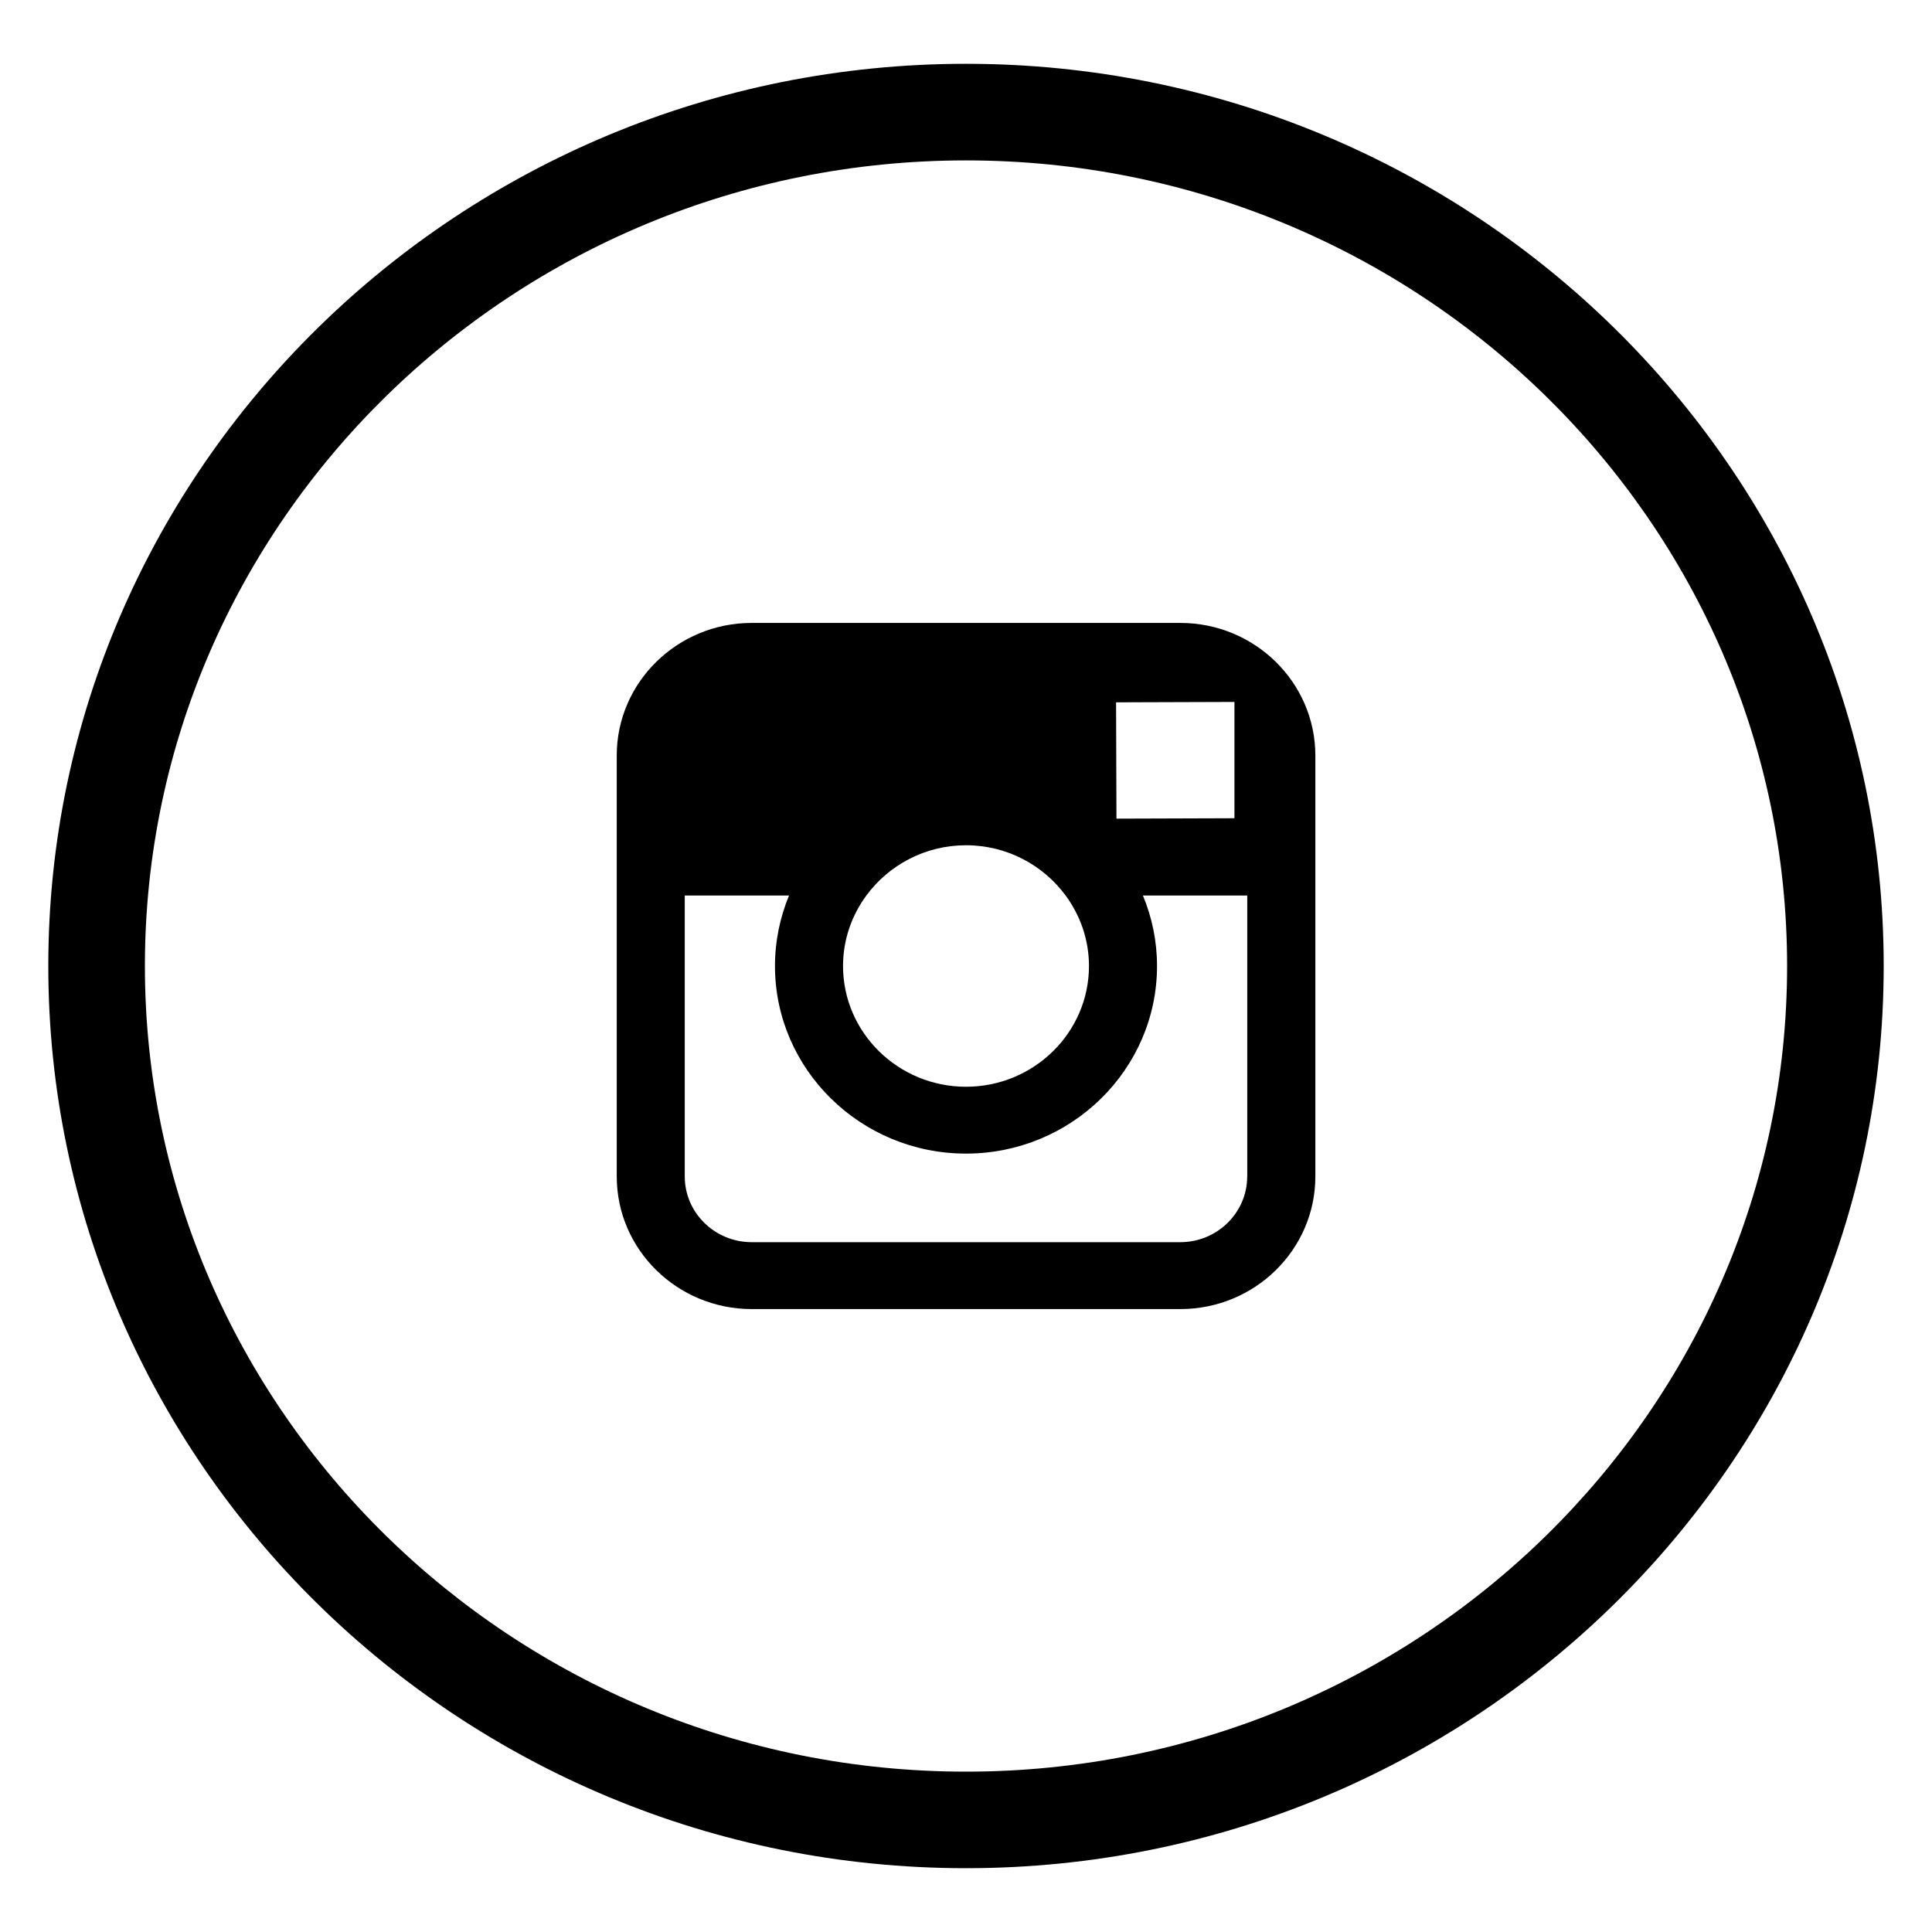
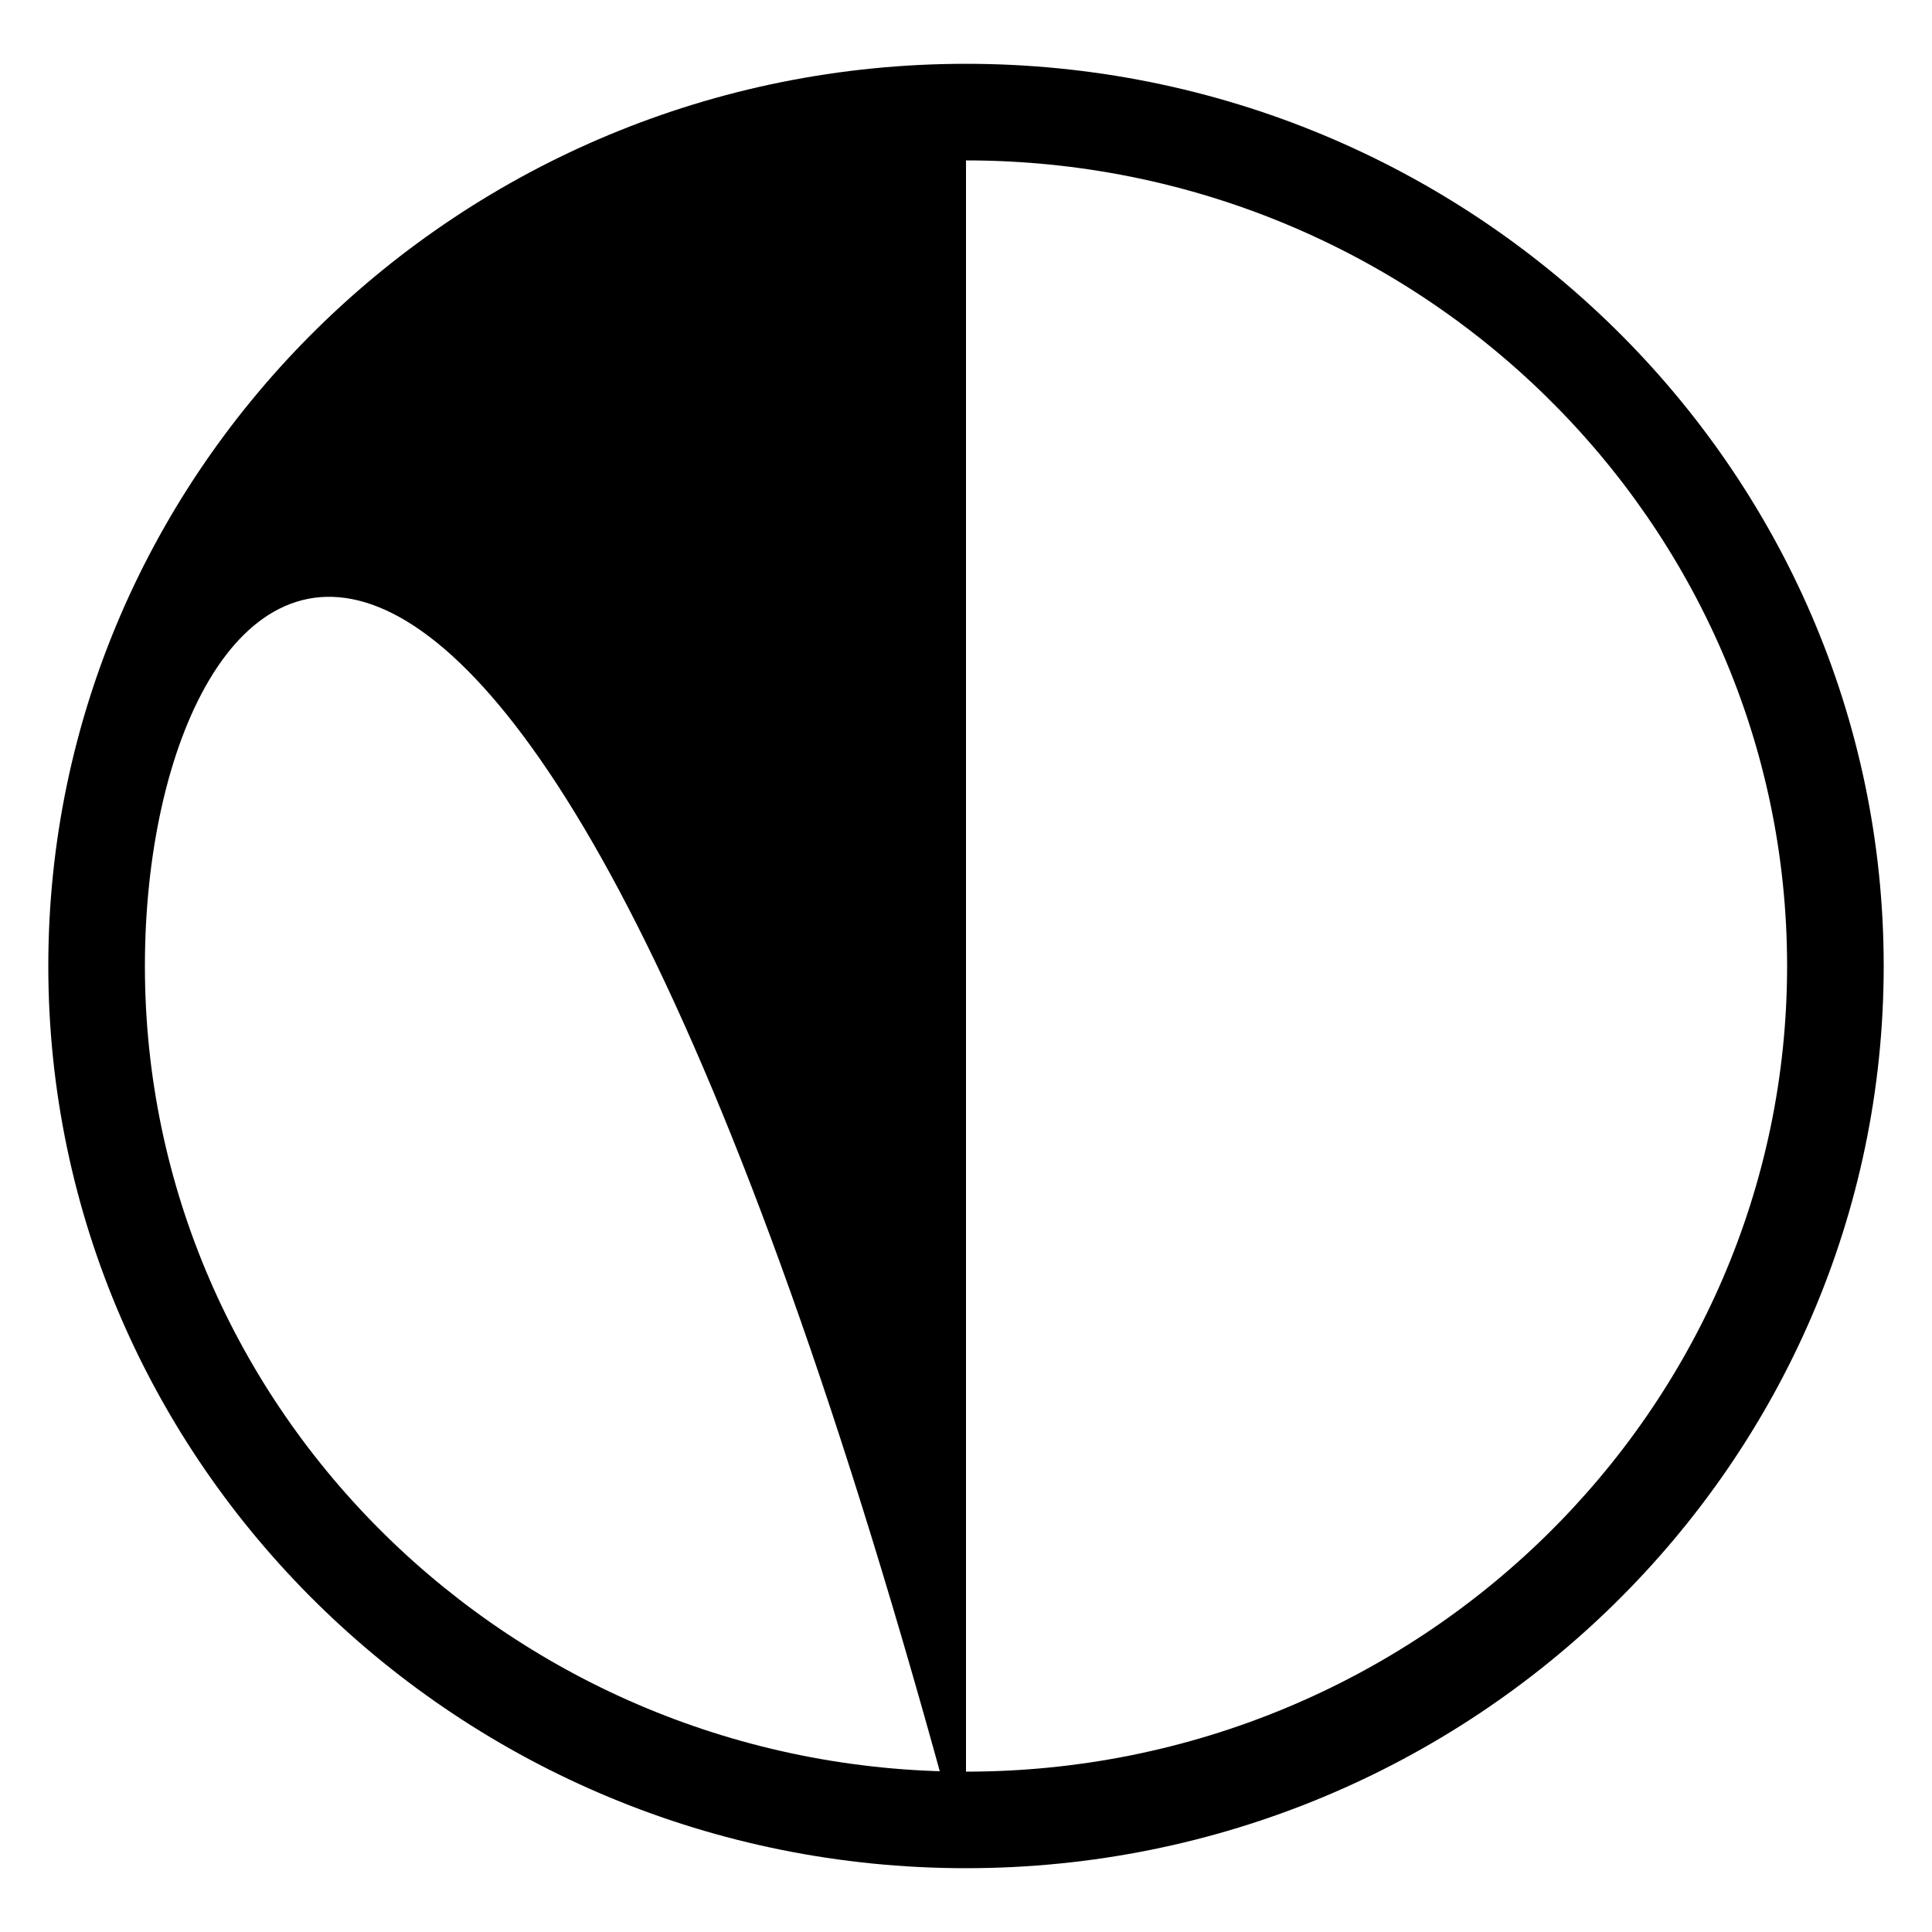
<svg xmlns="http://www.w3.org/2000/svg" version="1.1" baseProfile="tiny" id="katman_1" x="0px" y="0px" viewBox="0 0 40 40" xml:space="preserve">
  <g>
    <g>
-       <path d="M20,38.679C9.523,38.679,1,30.3,1,20S9.523,1.321,20,1.321S39,9.7,39,20S30.477,38.679,20,38.679z M20,3.321    C10.626,3.321,3,10.803,3,20c0,9.197,7.626,16.68,17,16.68S37,29.197,37,20C37,10.803,29.374,3.321,20,3.321z" />
+       <path d="M20,38.679C9.523,38.679,1,30.3,1,20S9.523,1.321,20,1.321S39,9.7,39,20S30.477,38.679,20,38.679z C10.626,3.321,3,10.803,3,20c0,9.197,7.626,16.68,17,16.68S37,29.197,37,20C37,10.803,29.374,3.321,20,3.321z" />
    </g>
    <g>
-       <path d="M24.437,12.897h-8.873c-1.541,0-2.795,1.231-2.795,2.745v2.9v5.816c0,1.514,1.254,2.745,2.795,2.745h8.874    c1.541,0,2.795-1.231,2.795-2.745v-5.816v-2.9C27.232,14.128,25.978,12.897,24.437,12.897z M25.238,14.534l0.32-0.001v0.313v2.095    l-2.443,0.008l-0.008-2.408L25.238,14.534z M17.936,18.542c0.463-0.63,1.215-1.042,2.064-1.042s1.601,0.413,2.064,1.042    c0.301,0.411,0.482,0.914,0.482,1.458c0,1.379-1.143,2.5-2.546,2.5c-1.404,0-2.546-1.122-2.546-2.5    C17.454,19.455,17.634,18.953,17.936,18.542z M25.822,24.357c0,0.751-0.622,1.361-1.386,1.361h-8.873    c-0.764,0-1.386-0.61-1.386-1.361v-5.816h2.159c-0.186,0.45-0.291,0.942-0.291,1.458c0,2.141,1.774,3.885,3.955,3.885    c2.181,0,3.955-1.743,3.955-3.885c0-0.516-0.105-1.008-0.292-1.458h2.16V24.357z" />
-     </g>
+       </g>
  </g>
</svg>